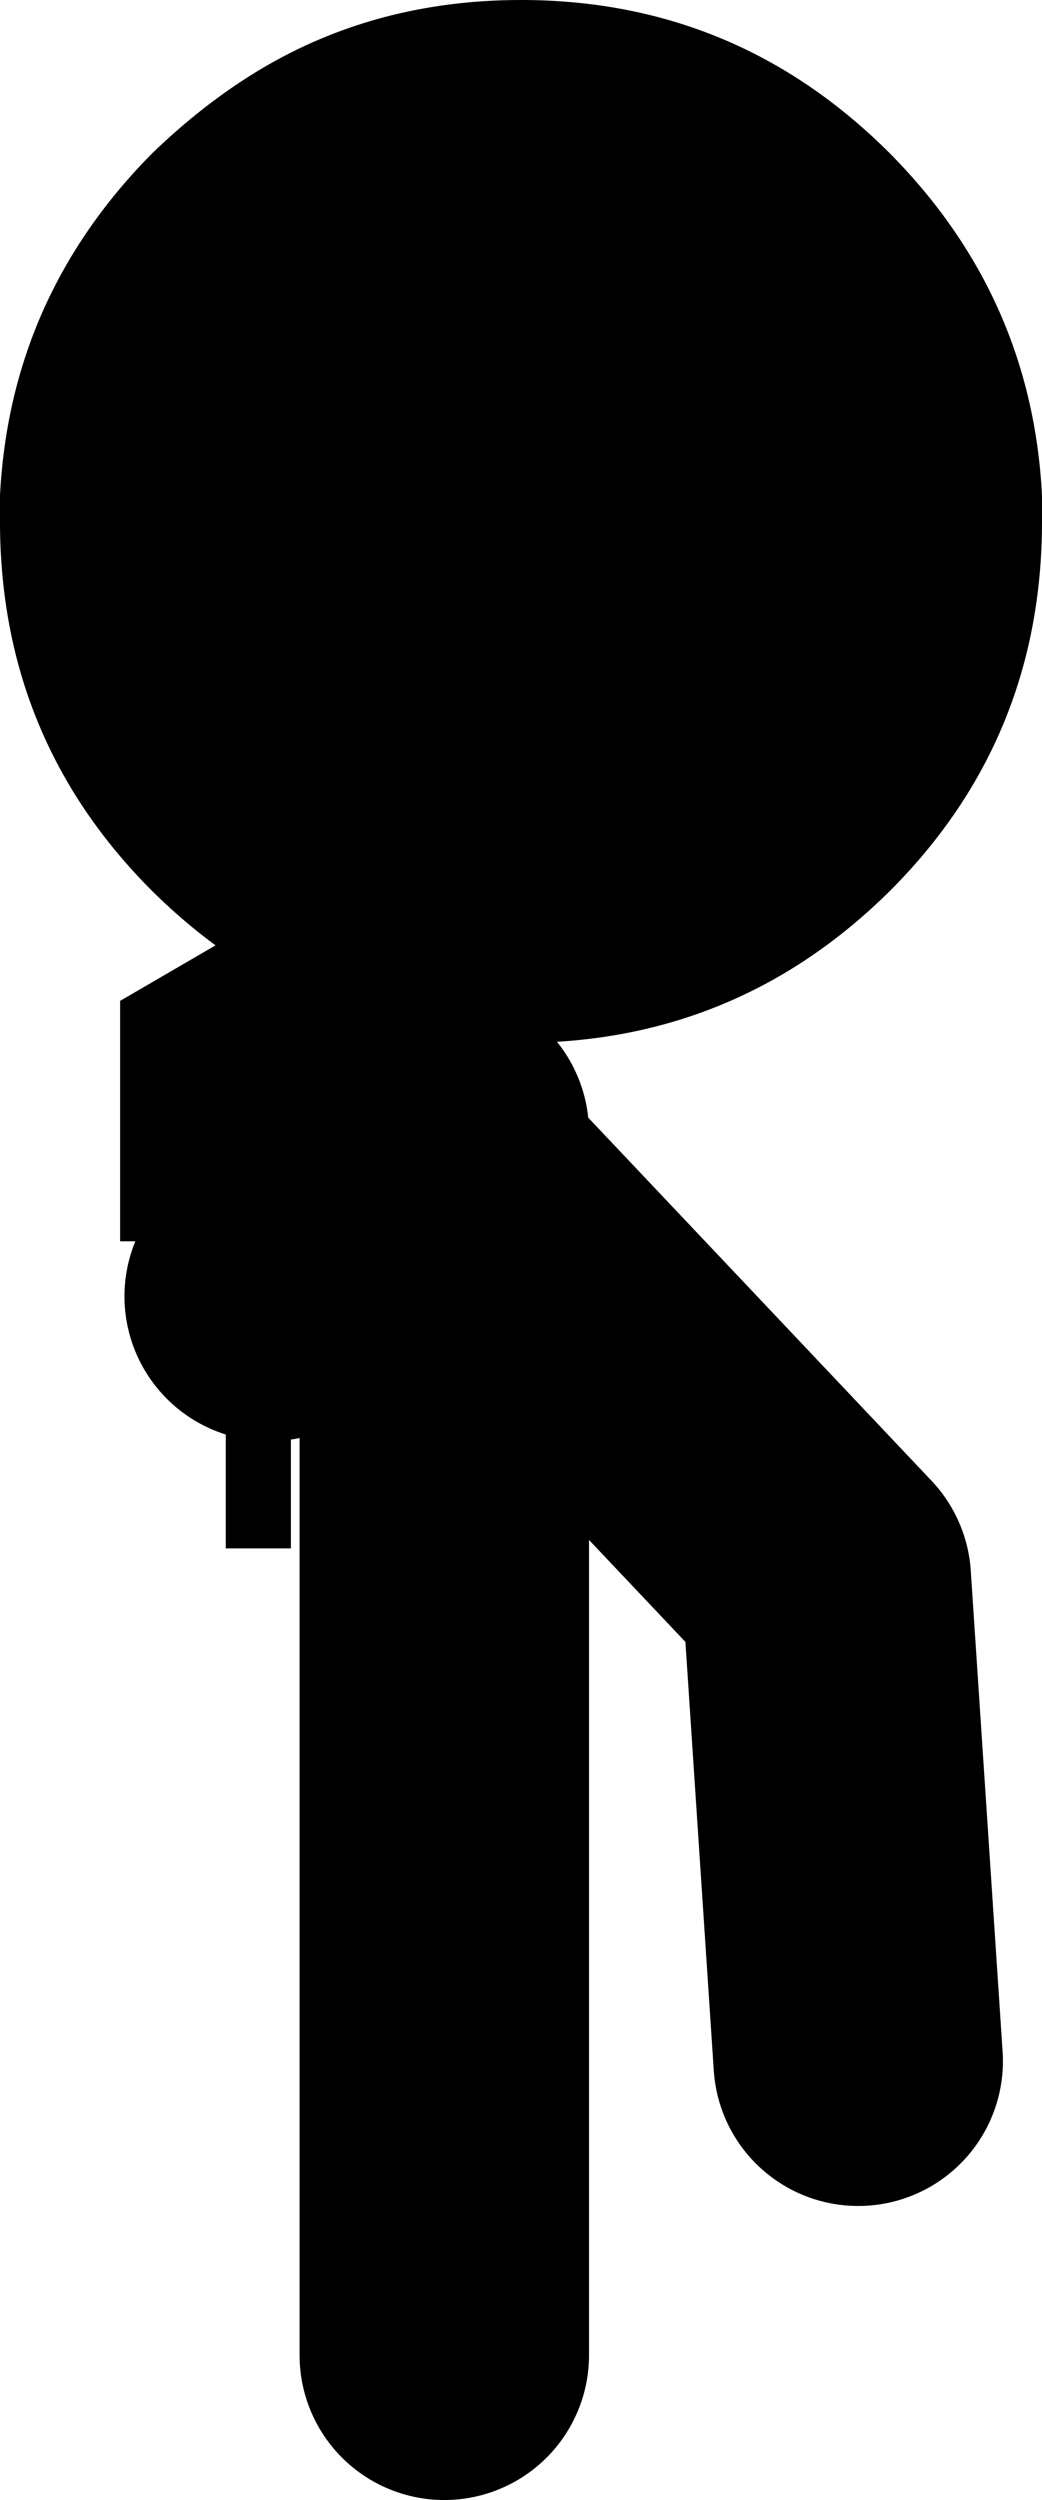
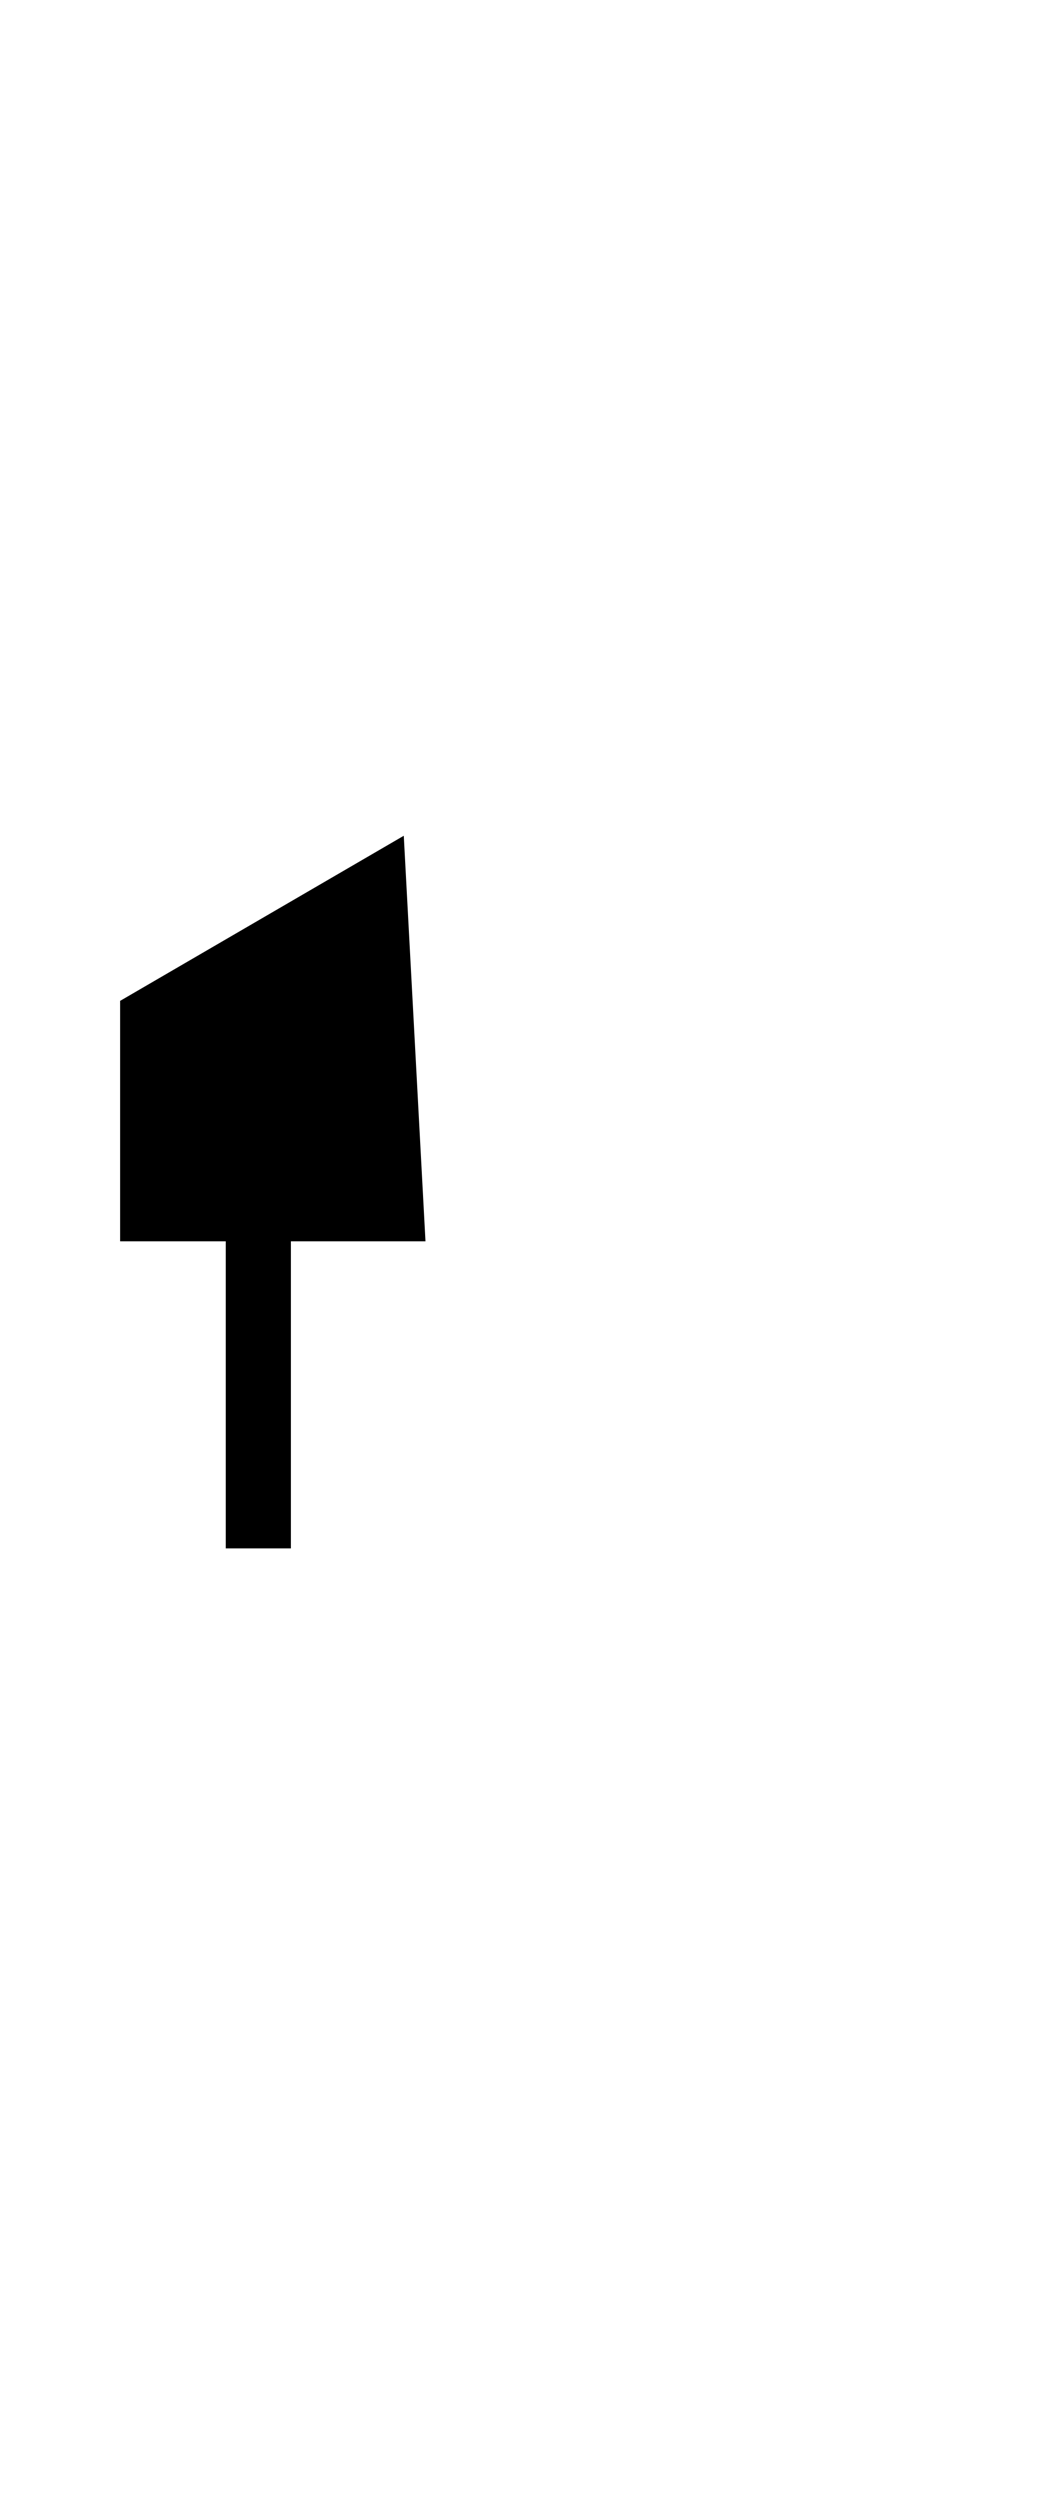
<svg xmlns="http://www.w3.org/2000/svg" height="86.3px" width="36.0px">
  <g transform="matrix(1.0, 0.0, 0.0, 1.0, 16.5, 50.3)">
-     <path d="M-1.15 31.0 L-1.15 -9.7 -1.15 -10.1 -7.2 -5.55 M-1.15 -11.2 L-1.15 -10.1 M-1.15 -9.7 L12.05 4.25 13.15 20.85" fill="none" stroke="#000000" stroke-linecap="round" stroke-linejoin="round" stroke-width="10.0" />
-     <path d="M1.5 -50.3 Q8.95 -50.3 14.25 -45.0 19.15 -40.05 19.5 -33.2 L19.5 -32.3 Q19.5 -24.8 14.25 -19.55 8.95 -14.3 1.5 -14.3 -5.95 -14.3 -11.25 -19.55 -16.5 -24.8 -16.5 -32.3 L-16.5 -32.8 -16.5 -33.2 Q-16.15 -40.05 -11.25 -45.0 -9.75 -46.45 -8.15 -47.5 -3.9 -50.3 1.5 -50.3" fill="#000000" fill-rule="evenodd" stroke="none" />
    <path d="M-2.55 -21.45 L-1.8 -7.45 -6.45 -7.45 -6.45 3.15 -8.7 3.15 -8.7 -7.45 -12.35 -7.45 -12.35 -15.75 -2.55 -21.45" fill="#000000" fill-rule="evenodd" stroke="none" />
  </g>
</svg>